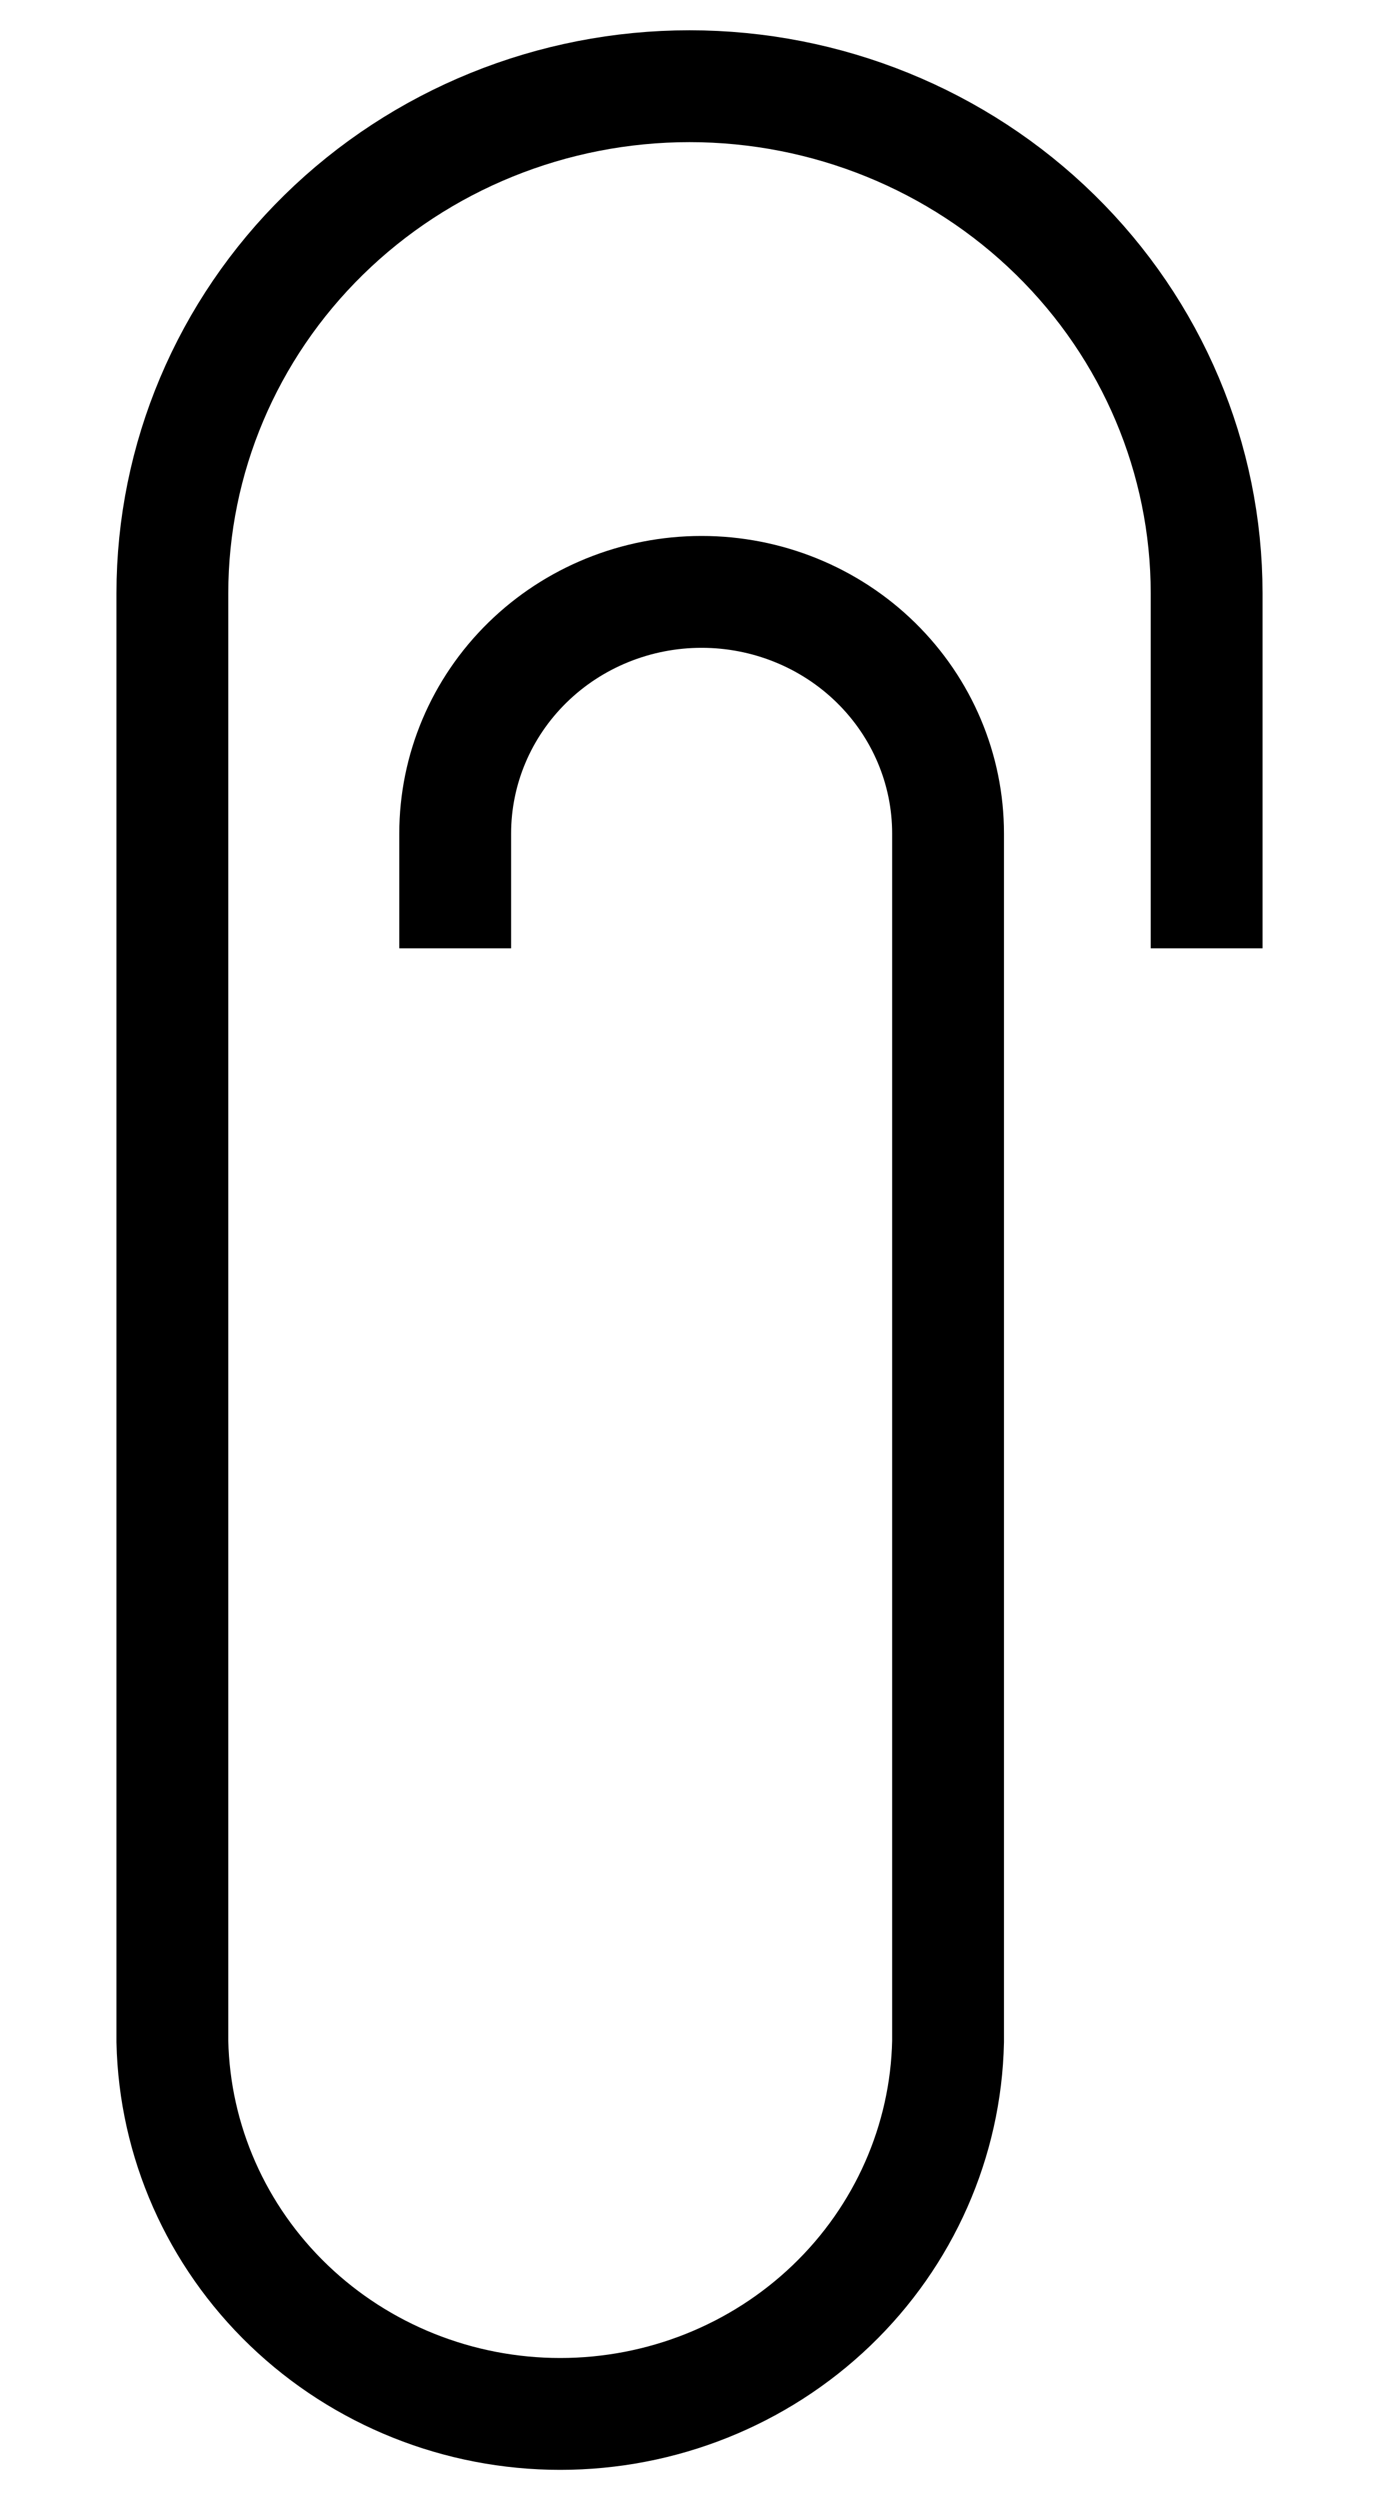
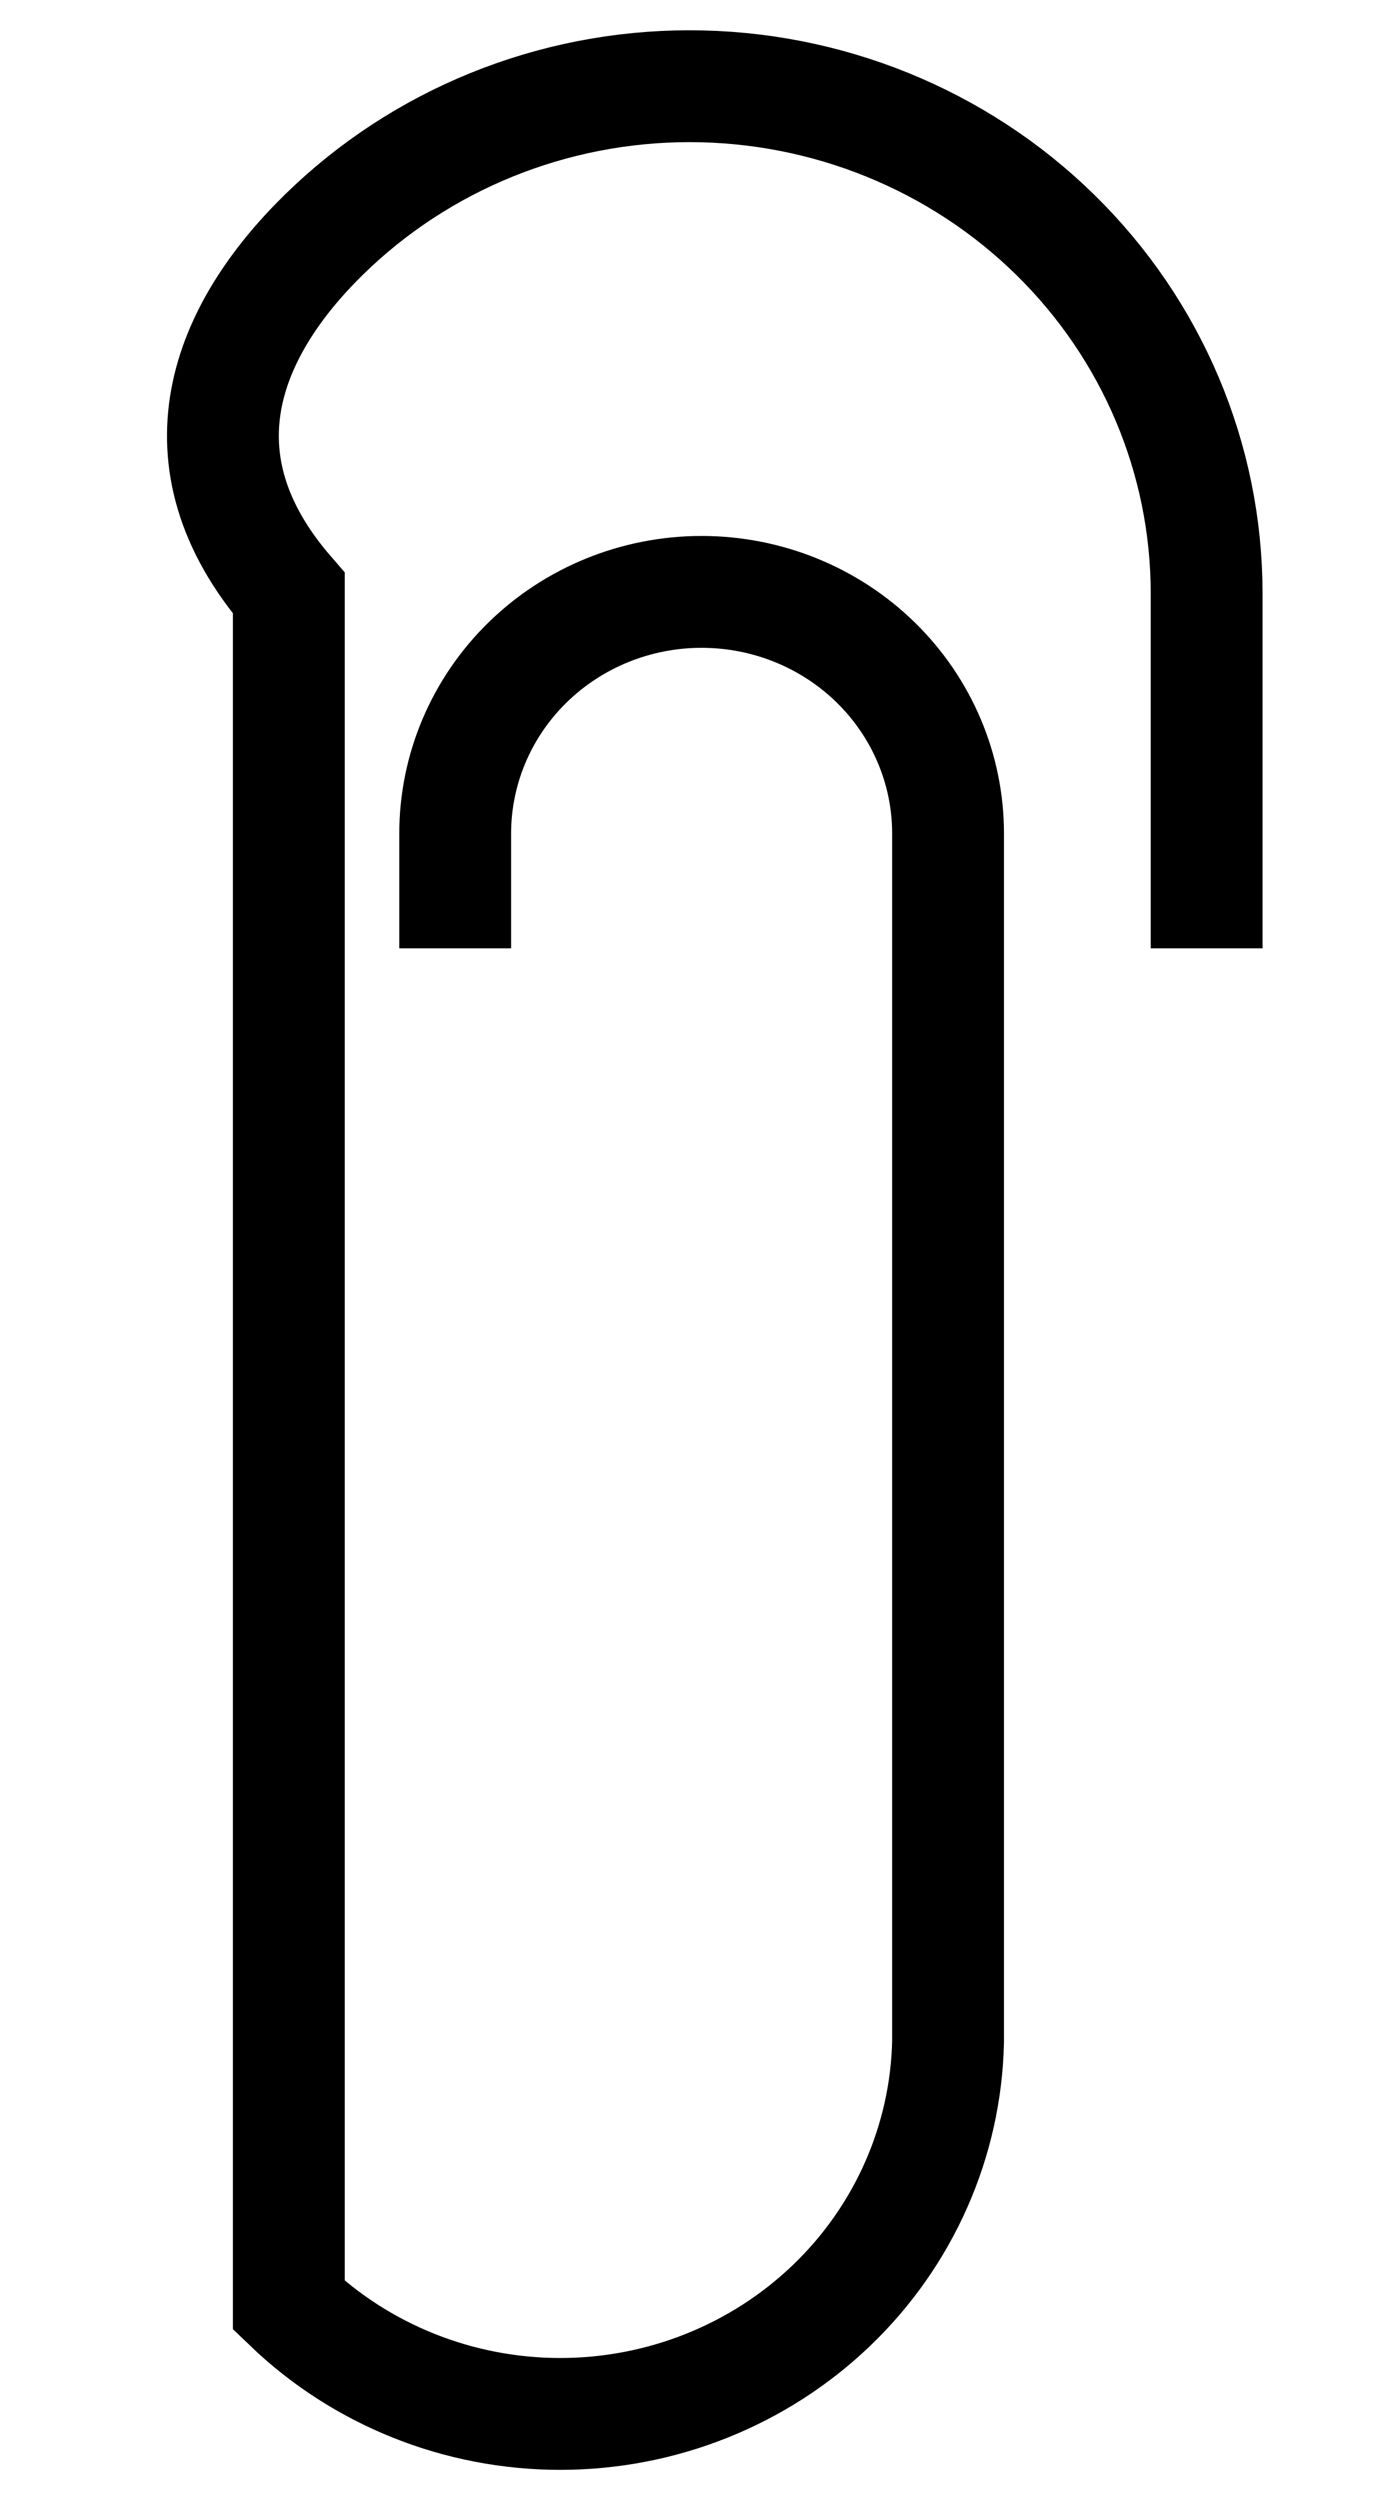
<svg xmlns="http://www.w3.org/2000/svg" width="32" height="58" viewBox="0 0 32 58" fill="none">
-   <path d="M10.563 22V19.336C10.563 17.849 11.165 16.424 12.238 15.372C13.31 14.321 14.765 13.731 16.281 13.731C17.798 13.731 19.253 14.321 20.325 15.372C21.398 16.424 22 17.849 22 19.336V47.363C21.95 49.67 20.98 51.867 19.298 53.481C17.615 55.096 15.355 56 13 56C10.646 56 8.385 55.096 6.702 53.481C5.02 51.867 4.05 49.67 4 47.363V13.762C4 10.643 5.264 7.651 7.515 5.445C9.765 3.239 12.817 2 16 2C19.183 2 22.235 3.239 24.485 5.445C26.736 7.651 28 10.643 28 13.762V22" stroke="black" stroke-width="2.595" stroke-miterlimit="10" />
+   <path d="M10.563 22V19.336C10.563 17.849 11.165 16.424 12.238 15.372C13.31 14.321 14.765 13.731 16.281 13.731C17.798 13.731 19.253 14.321 20.325 15.372C21.398 16.424 22 17.849 22 19.336V47.363C21.95 49.67 20.98 51.867 19.298 53.481C17.615 55.096 15.355 56 13 56C10.646 56 8.385 55.096 6.702 53.481V13.762C4 10.643 5.264 7.651 7.515 5.445C9.765 3.239 12.817 2 16 2C19.183 2 22.235 3.239 24.485 5.445C26.736 7.651 28 10.643 28 13.762V22" stroke="black" stroke-width="2.595" stroke-miterlimit="10" />
</svg>